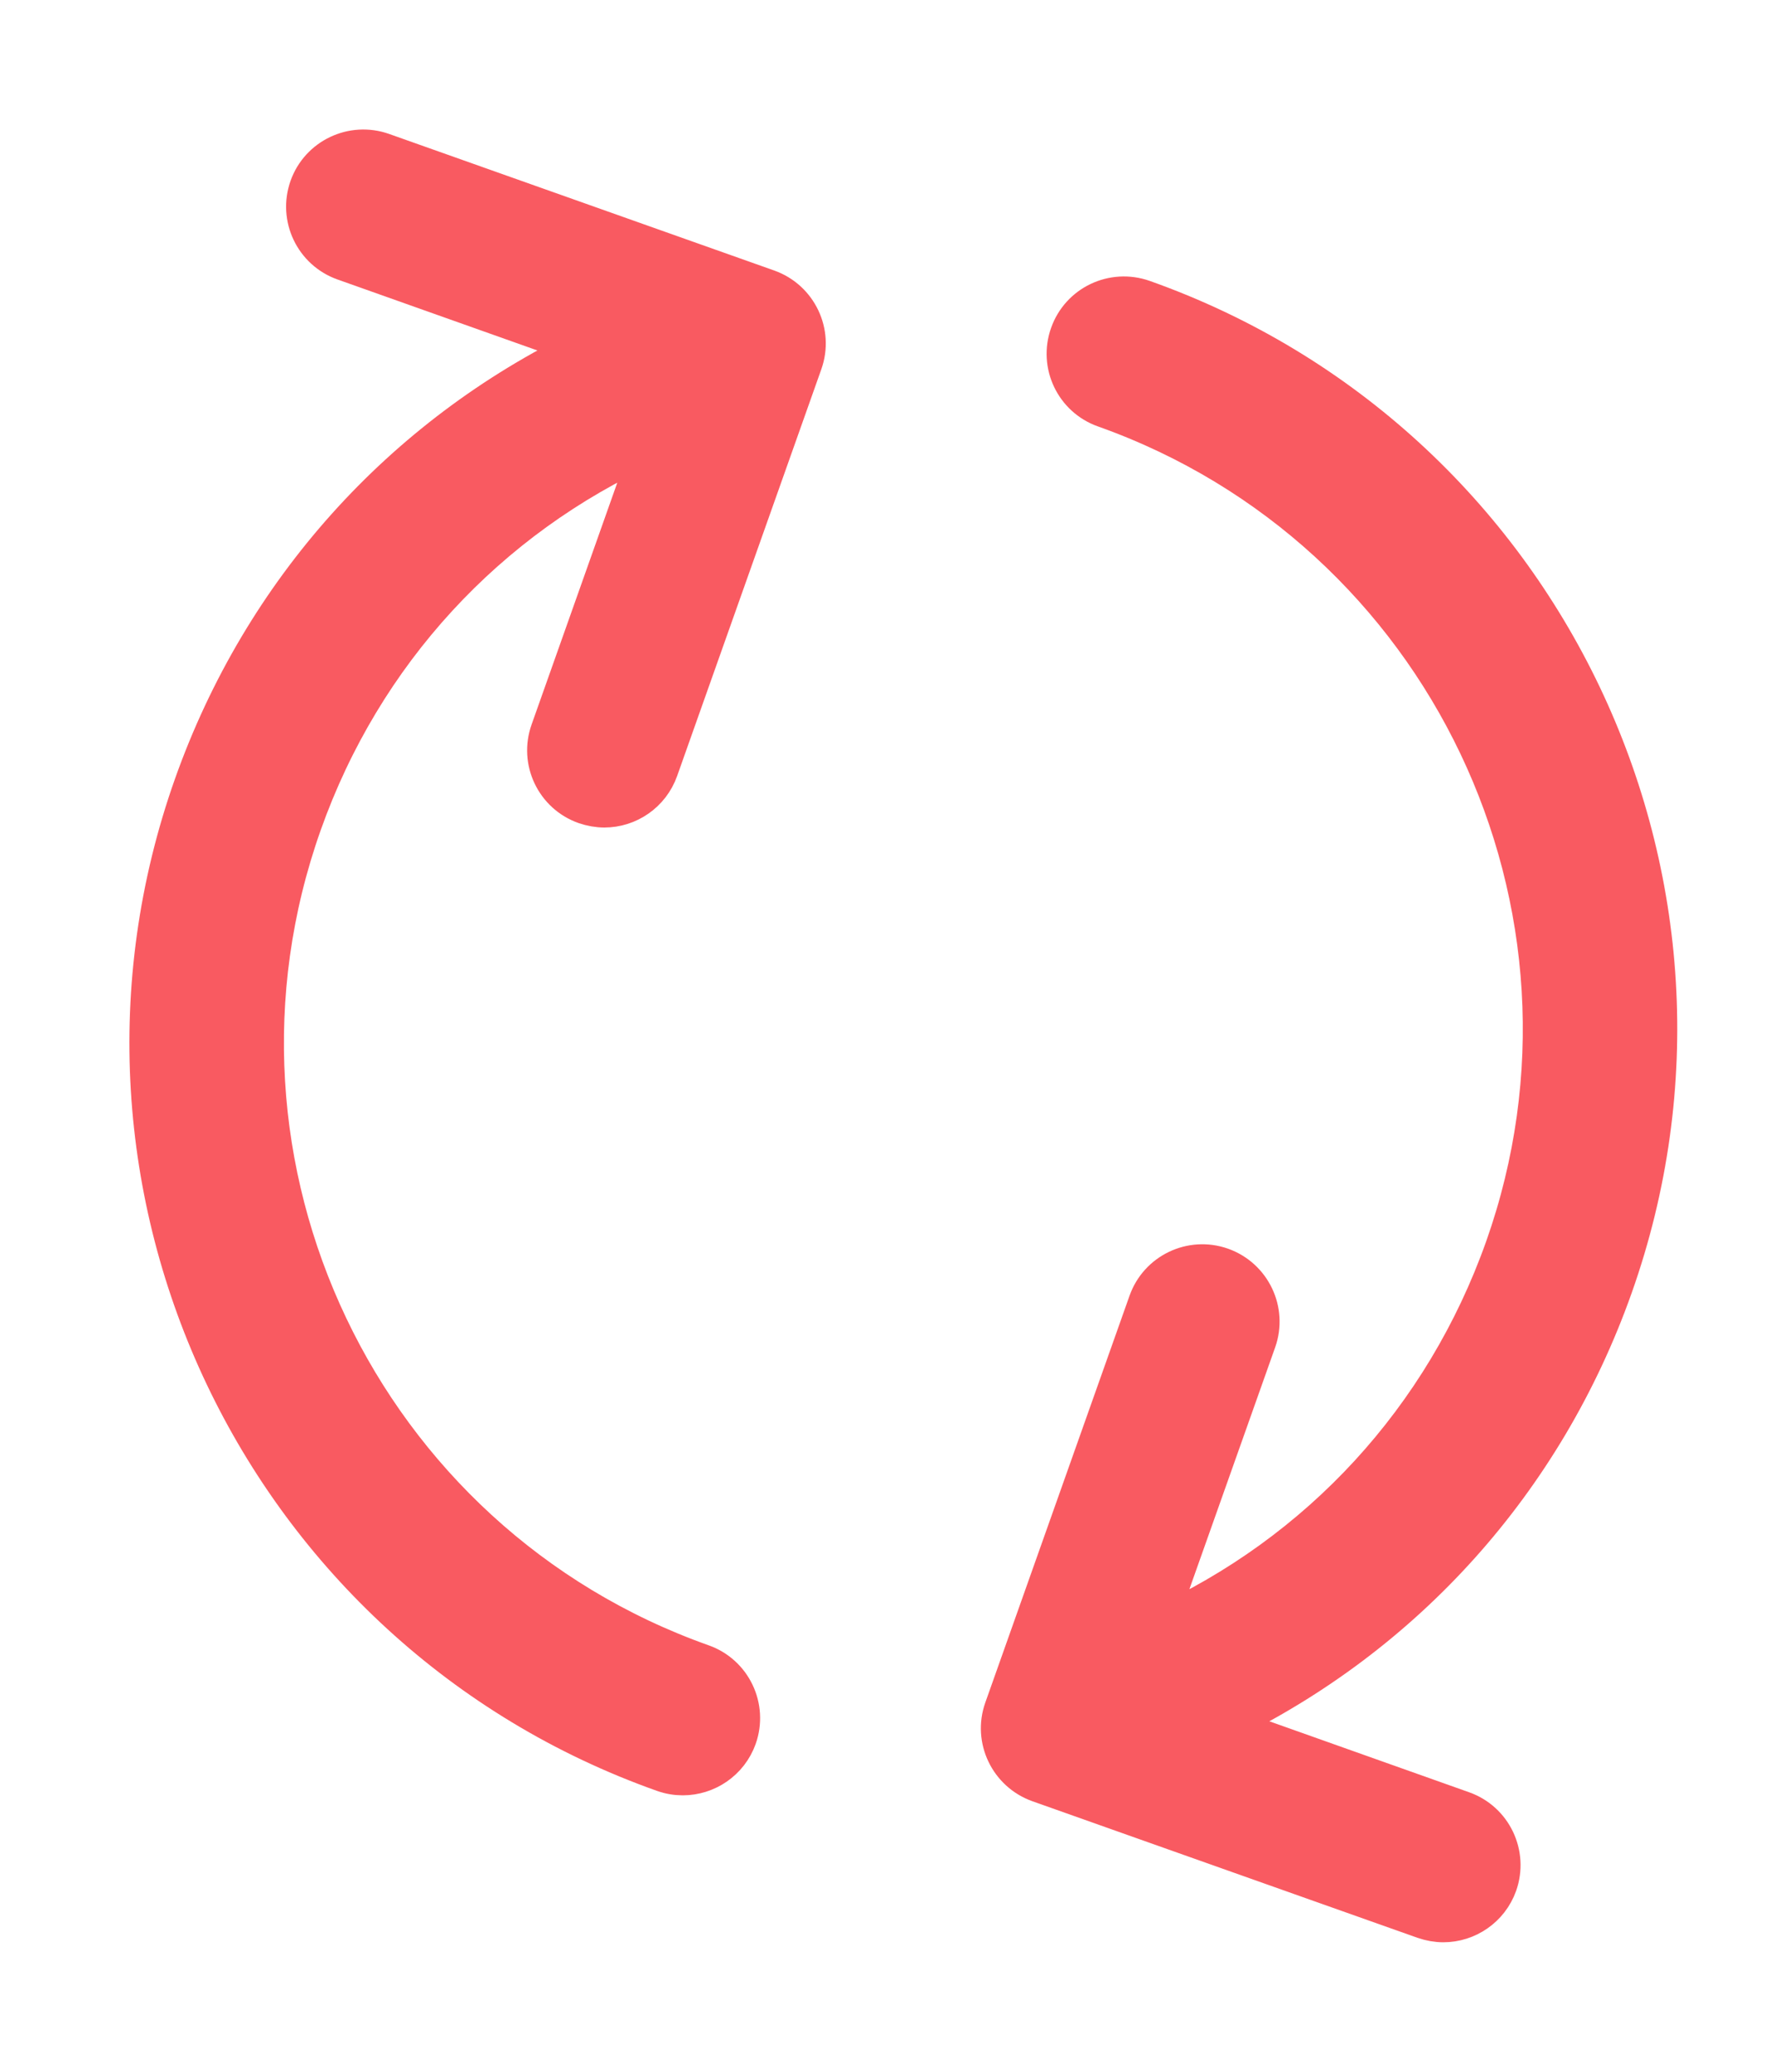
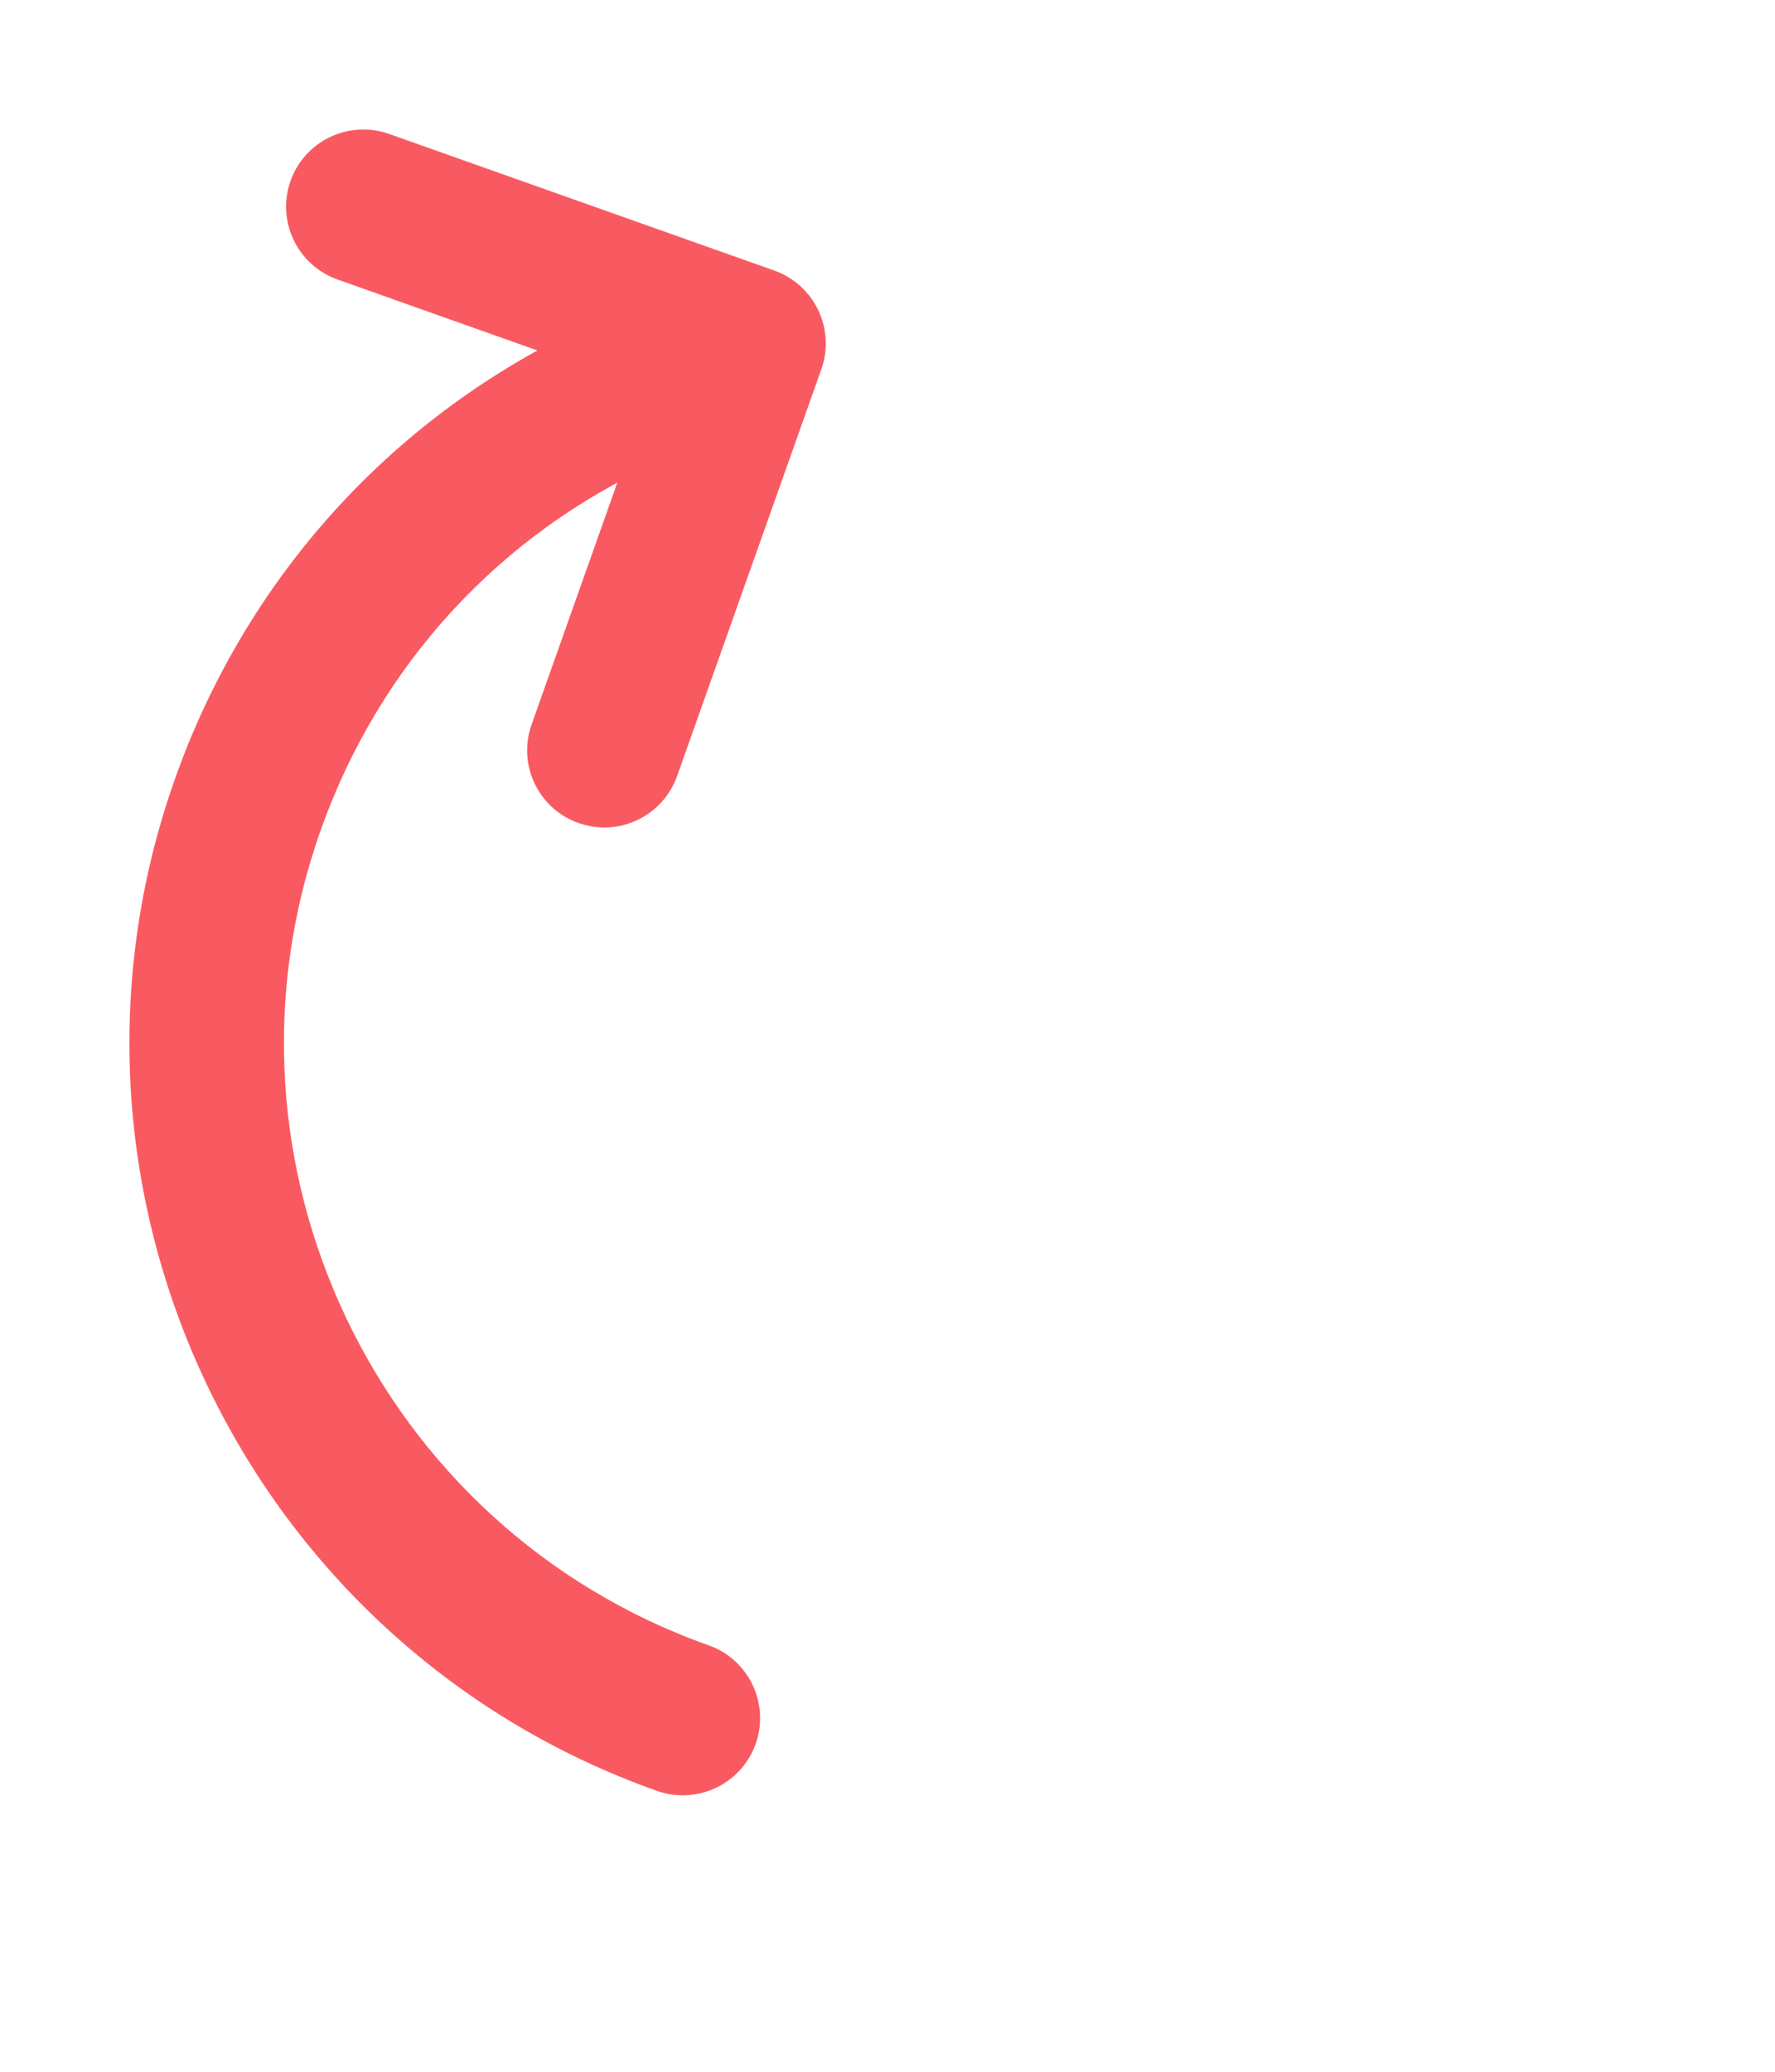
<svg xmlns="http://www.w3.org/2000/svg" width="12" height="14" viewBox="0 0 12 14" fill="none">
-   <path d="M10.913 8.696C11.877 5.977 10.45 2.98 7.731 2.016C7.523 1.943 7.297 2.051 7.224 2.257C7.15 2.464 7.258 2.691 7.465 2.764C9.771 3.583 10.982 6.125 10.165 8.431C9.756 9.583 8.916 10.492 7.82 10.988L8.503 9.063C8.576 8.857 8.468 8.63 8.261 8.556C8.054 8.483 7.827 8.591 7.754 8.798L6.779 11.547C6.706 11.753 6.814 11.98 7.021 12.054L9.625 12.977C9.669 12.992 9.713 13 9.758 13C9.921 13 10.074 12.898 10.132 12.736C10.205 12.529 10.097 12.302 9.89 12.229L8.268 11.653C9.5 11.058 10.446 10.013 10.913 8.696Z" fill="#F95A61" stroke="#F95A61" stroke-width="0.25" />
  <path d="M1.301 5.304C0.337 8.023 1.764 11.02 4.483 11.984C4.528 12 4.572 12.007 4.616 12.007C4.78 12.007 4.933 11.905 4.991 11.743C5.064 11.536 4.956 11.309 4.749 11.236C2.443 10.418 1.232 7.876 2.05 5.569C2.458 4.417 3.299 3.508 4.394 3.013L3.712 4.937C3.638 5.144 3.746 5.371 3.953 5.444C3.997 5.459 4.042 5.467 4.086 5.467C4.249 5.467 4.402 5.365 4.46 5.202L5.435 2.453C5.508 2.247 5.4 2.02 5.193 1.946L2.589 1.023C2.382 0.95 2.155 1.058 2.082 1.264C2.009 1.471 2.117 1.698 2.324 1.771L3.947 2.347C2.714 2.942 1.768 3.988 1.301 5.304Z" fill="#F95A61" stroke="#F95A61" stroke-width="0.25" />
</svg>